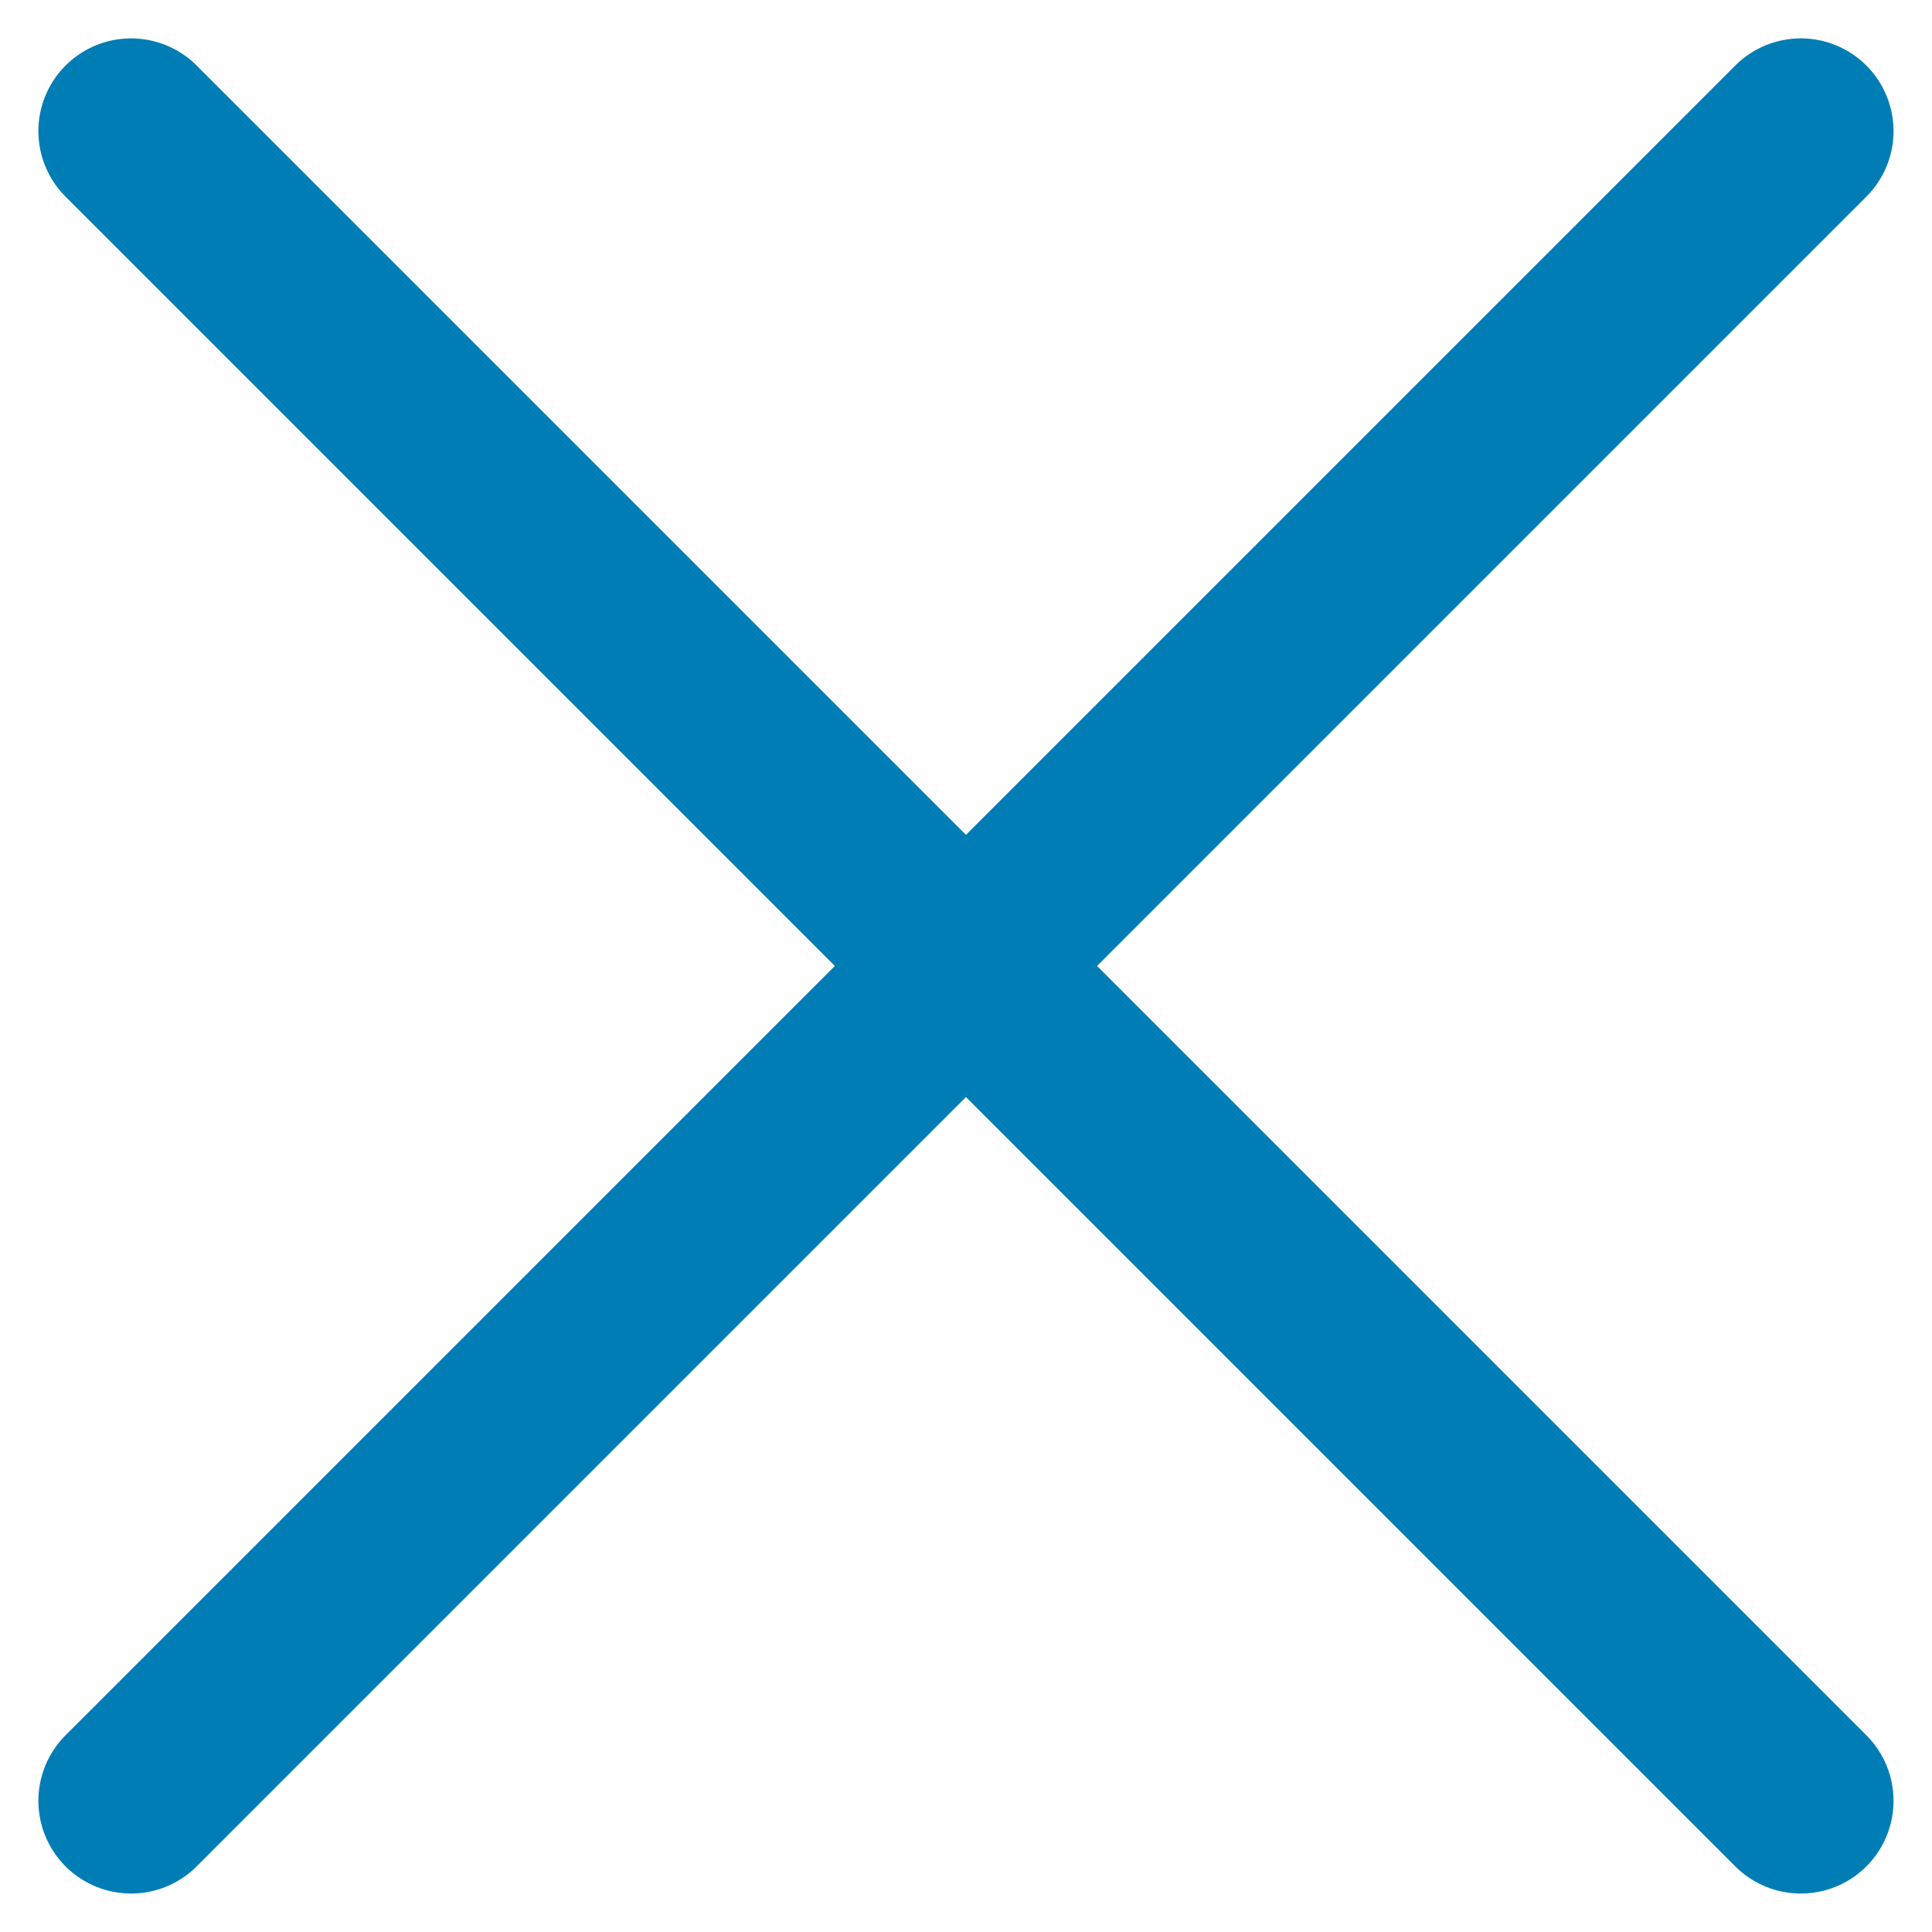
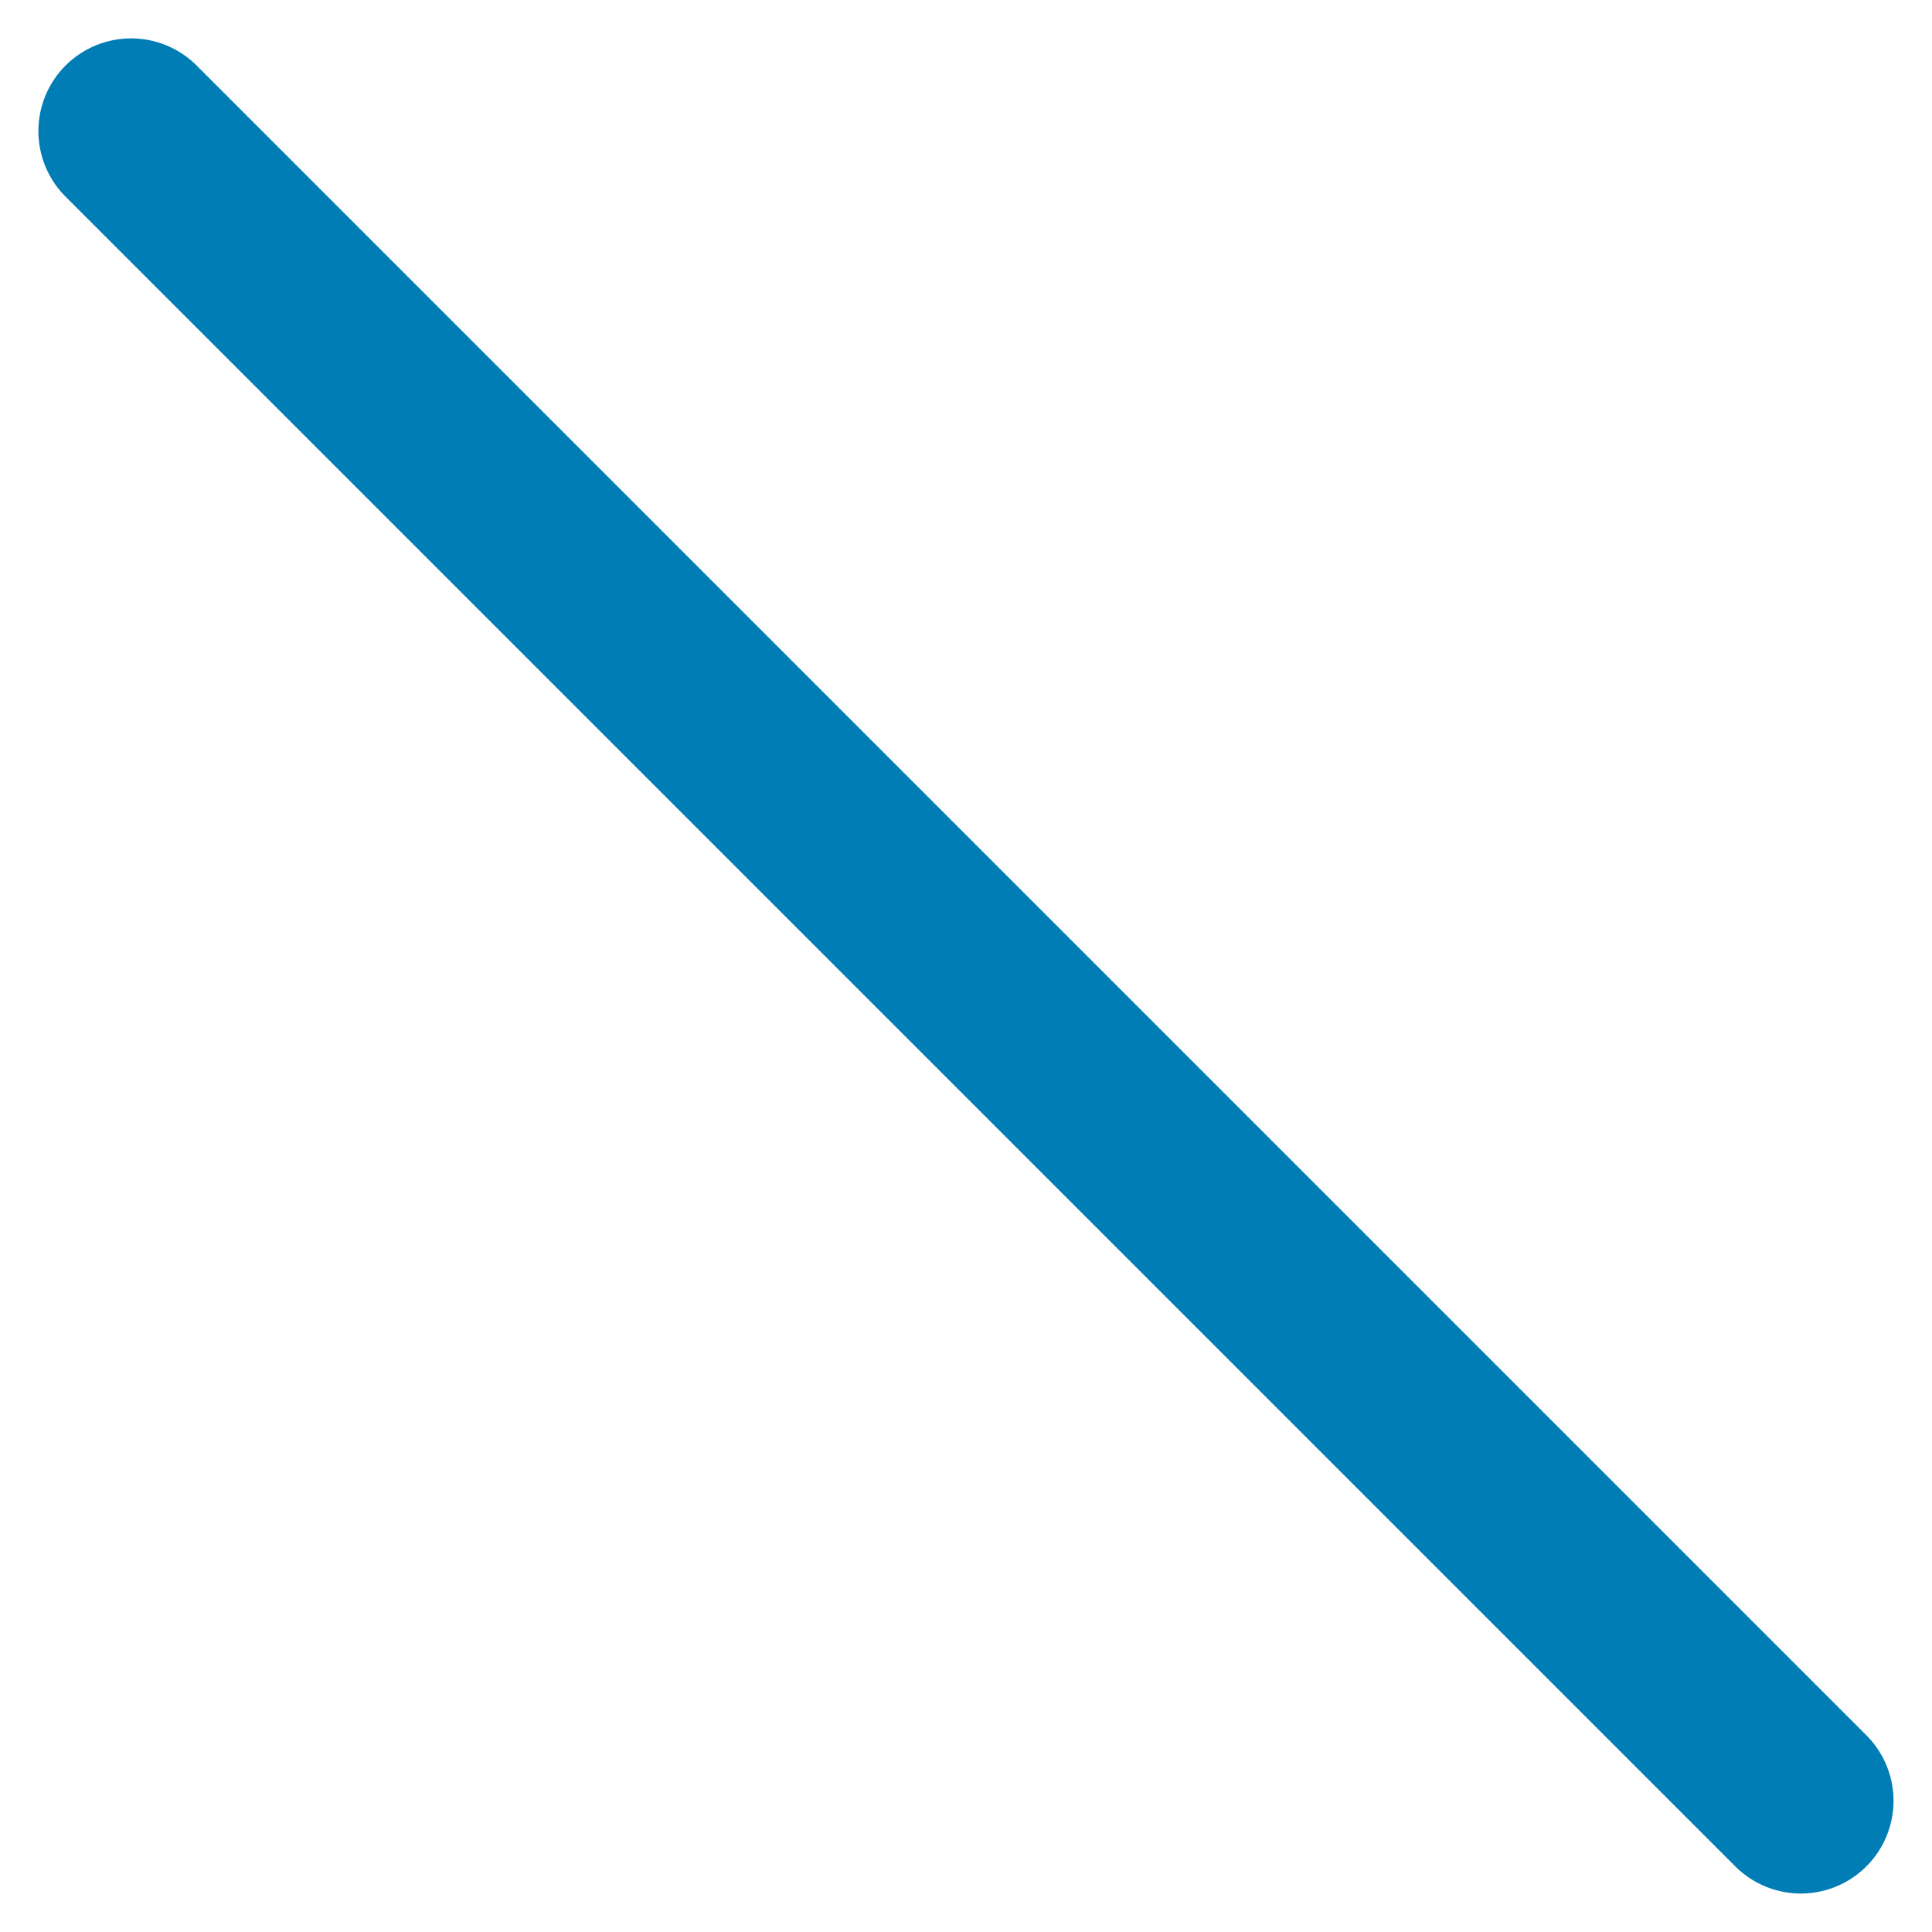
<svg xmlns="http://www.w3.org/2000/svg" height="20.839" viewBox="0 0 20.839 20.839" width="20.839">
  <g fill="none" stroke="#007db5" stroke-linecap="round" stroke-width="2">
-     <path d="m1.414 19.424 18.01-18.01" />
    <path d="m1.414 1.414 18.01 18.01" />
  </g>
</svg>